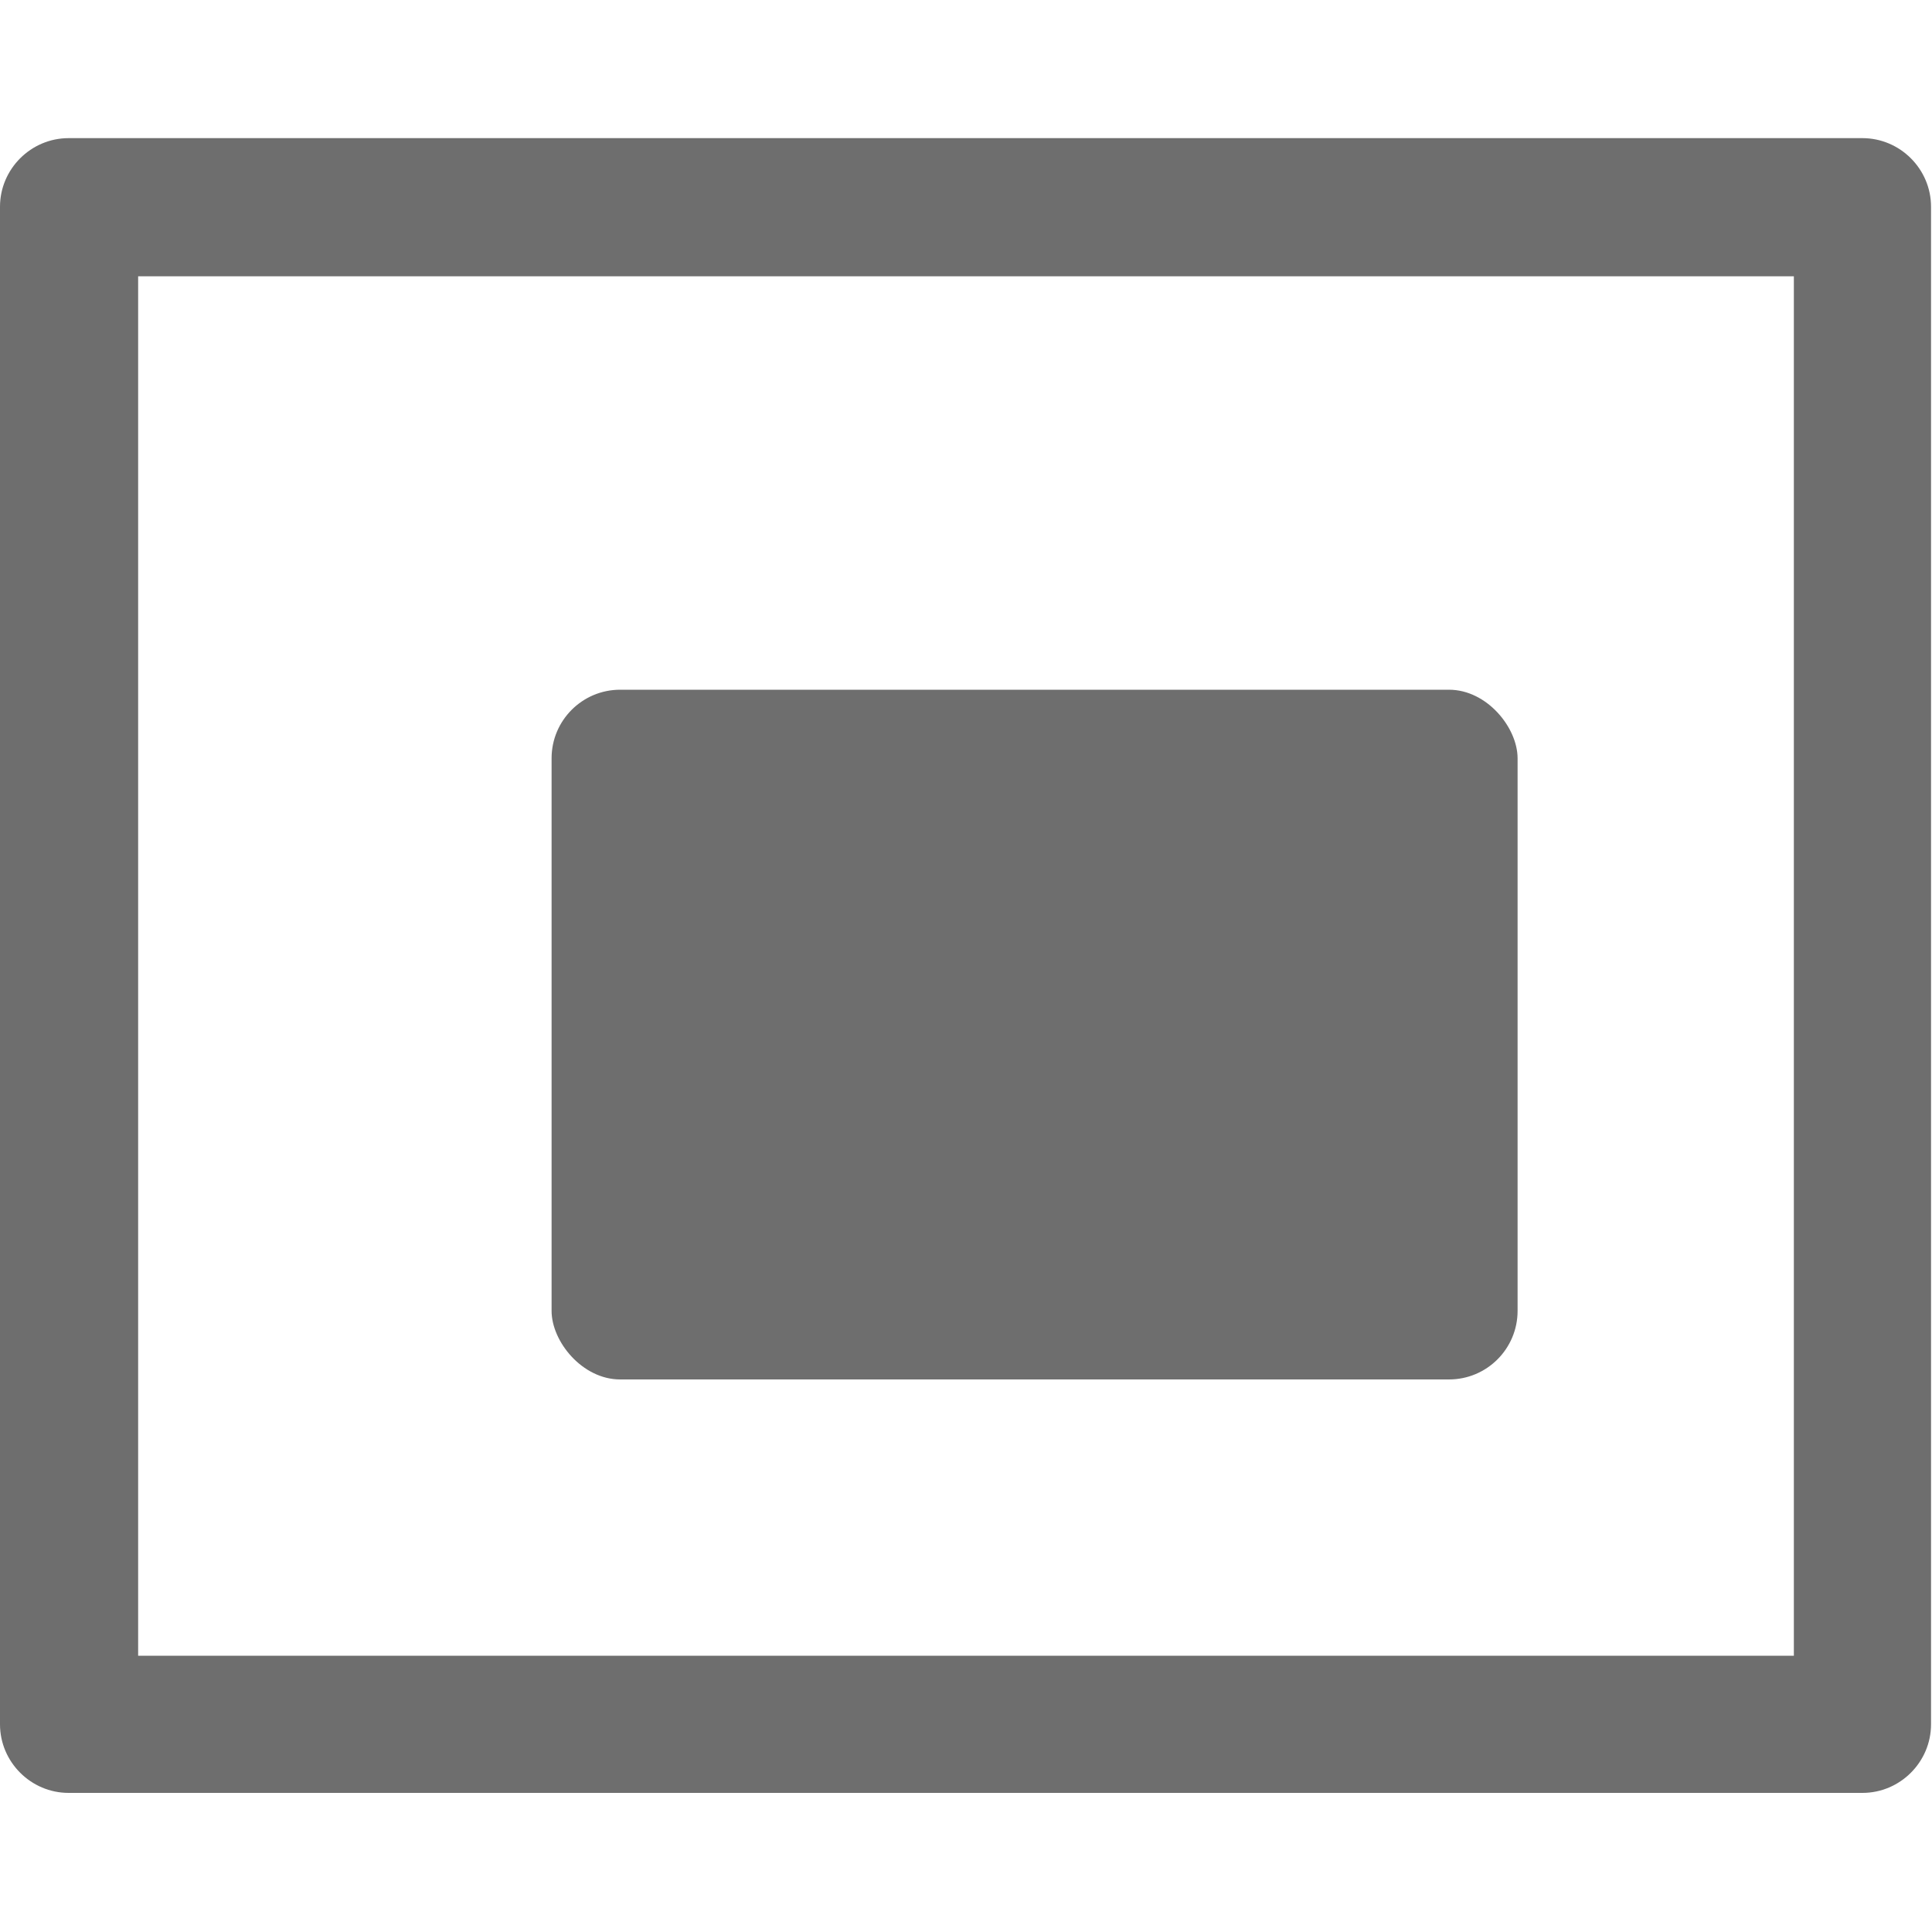
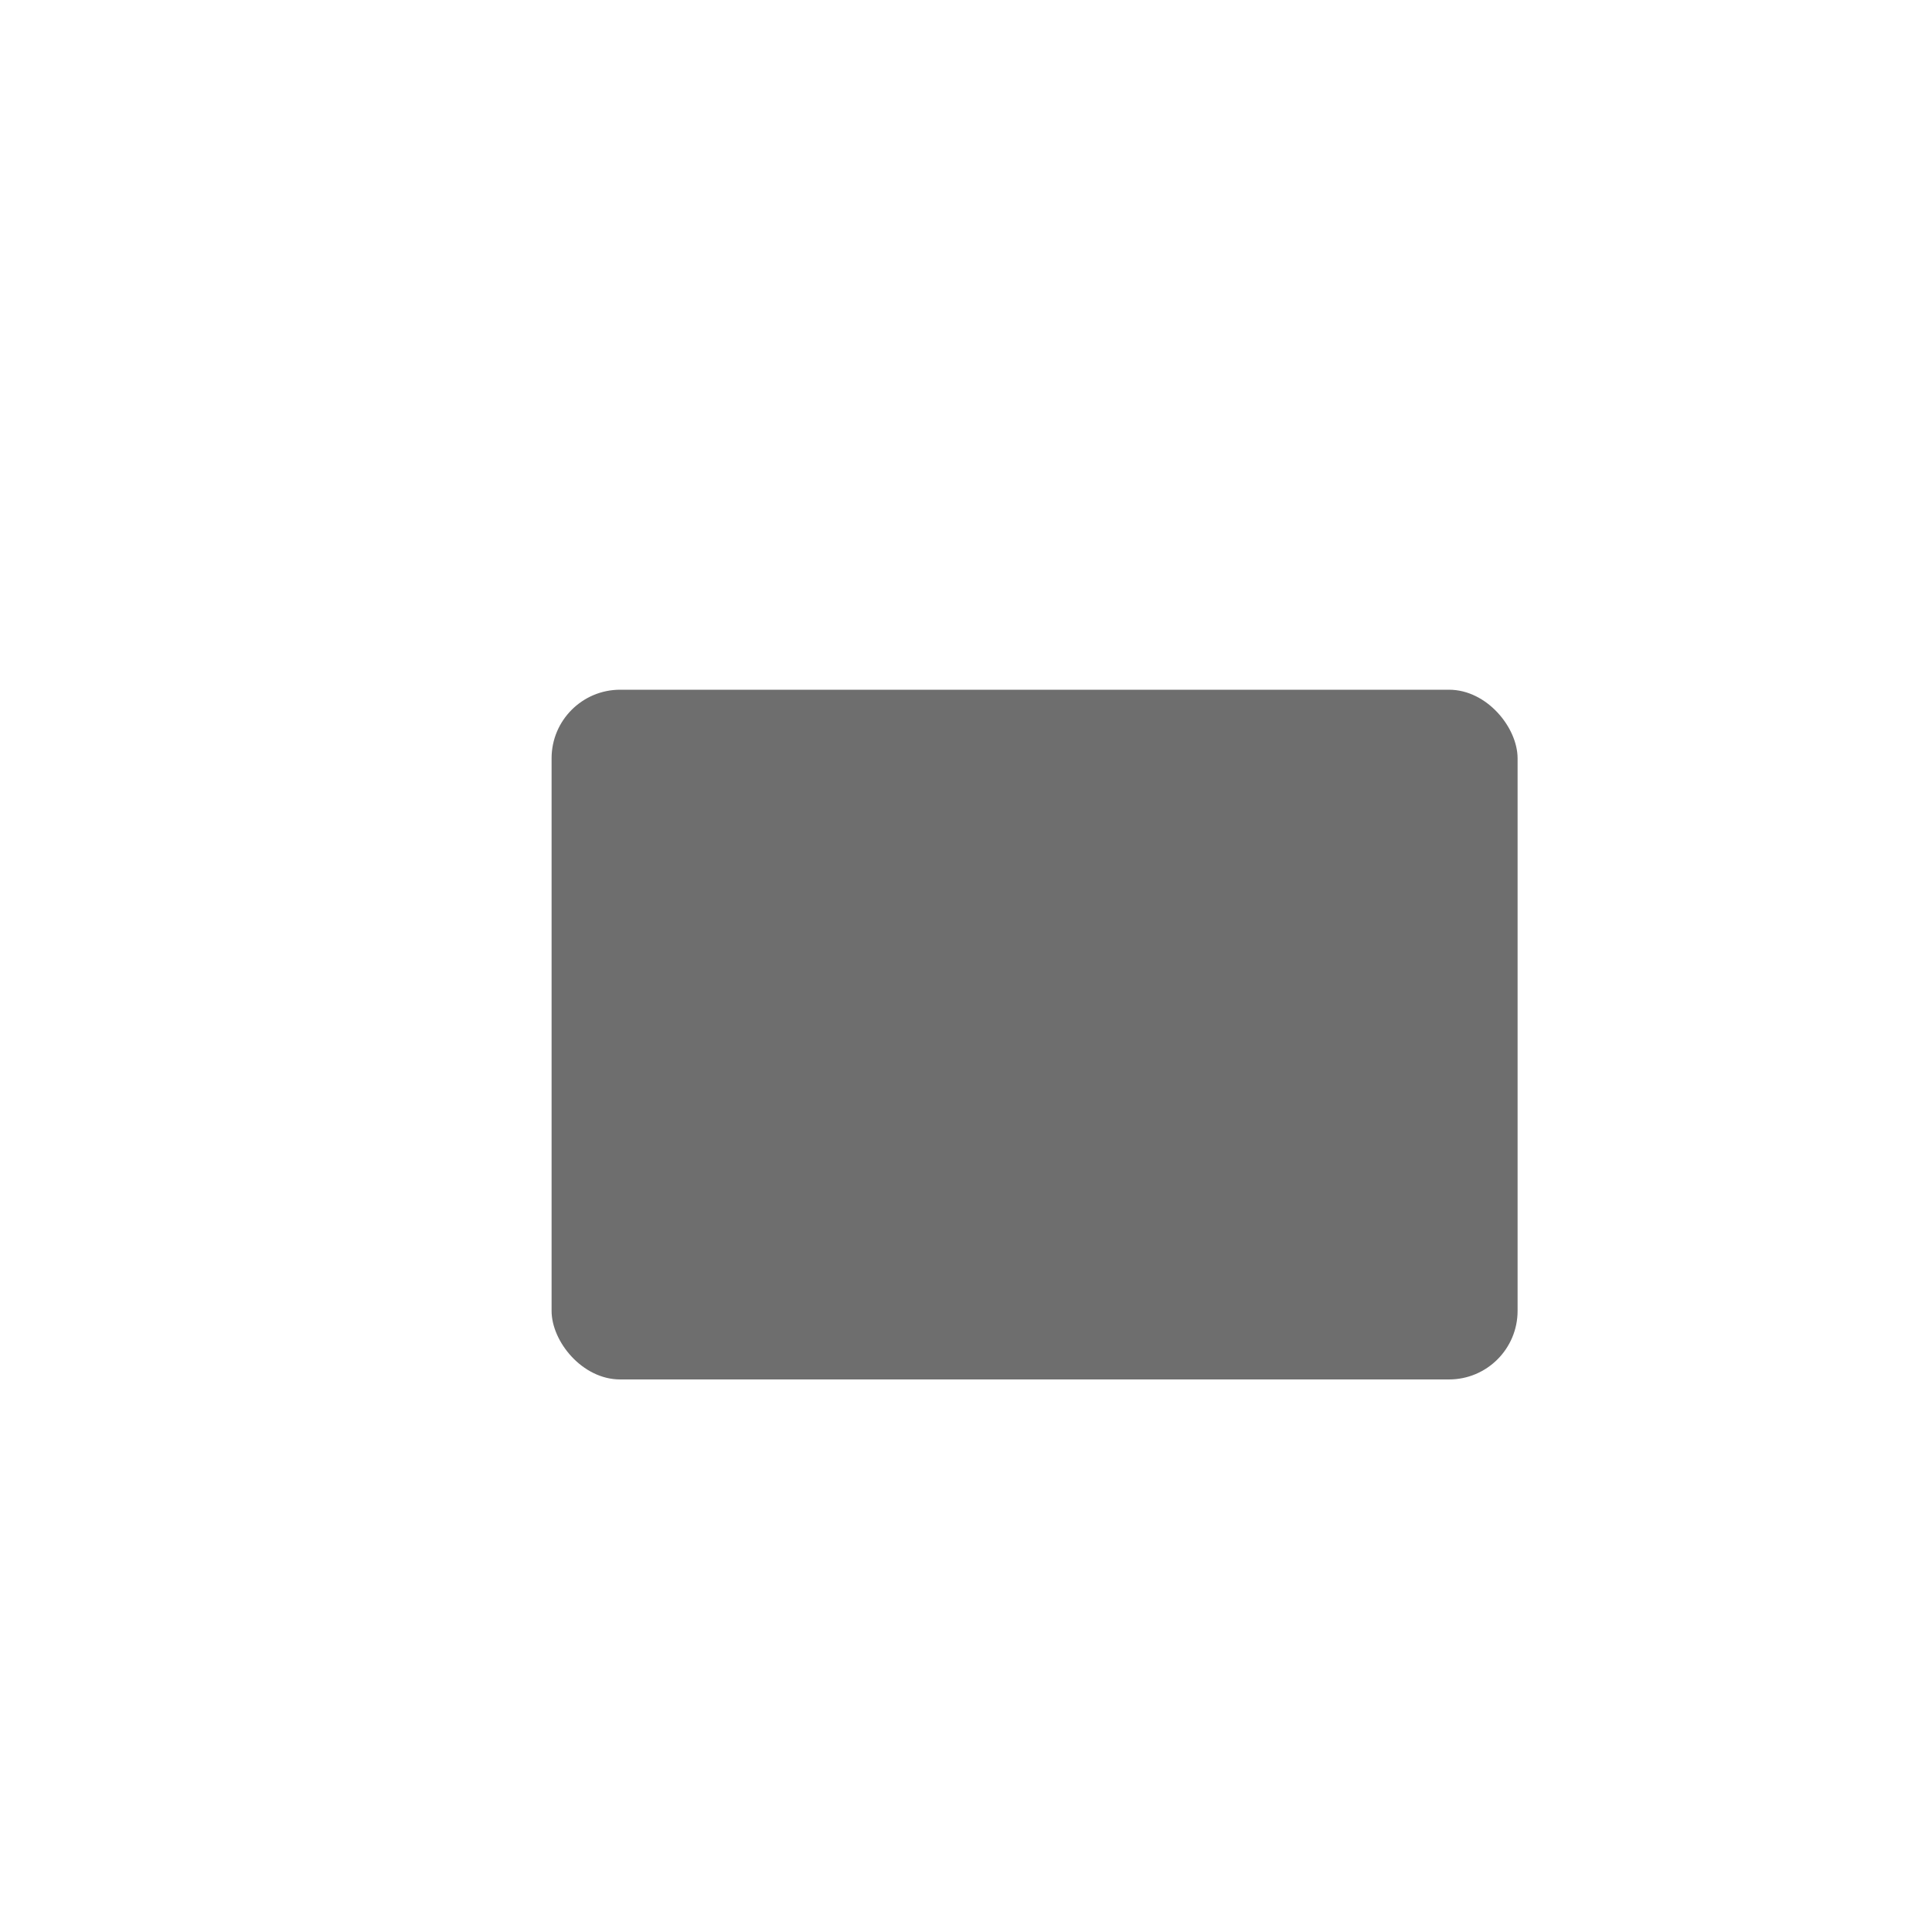
<svg xmlns="http://www.w3.org/2000/svg" id="region-of-interest" viewBox="0 0 20 20">
  <defs>
    <style>
      .cls-1, .cls-2 {
        fill: #6e6e6e;
        isolation: isolate;
        stroke-width: 0px;
      }

      .cls-2 {
        fill-rule: evenodd;
      }
    </style>
  </defs>
-   <path class="cls-2" d="M19.29,1.43H.71c-.39,0-.71.32-.71.71v15.71c0,.39.32.71.71.71h18.57c.39,0,.71-.32.71-.71V2.14c0-.39-.32-.71-.71-.71ZM18.57,17.14H1.43V2.86h17.14v14.29Z" />
  <rect class="cls-1" x="5.71" y="7.14" width="10" height="7.14" rx=".71" ry=".71" />
</svg>